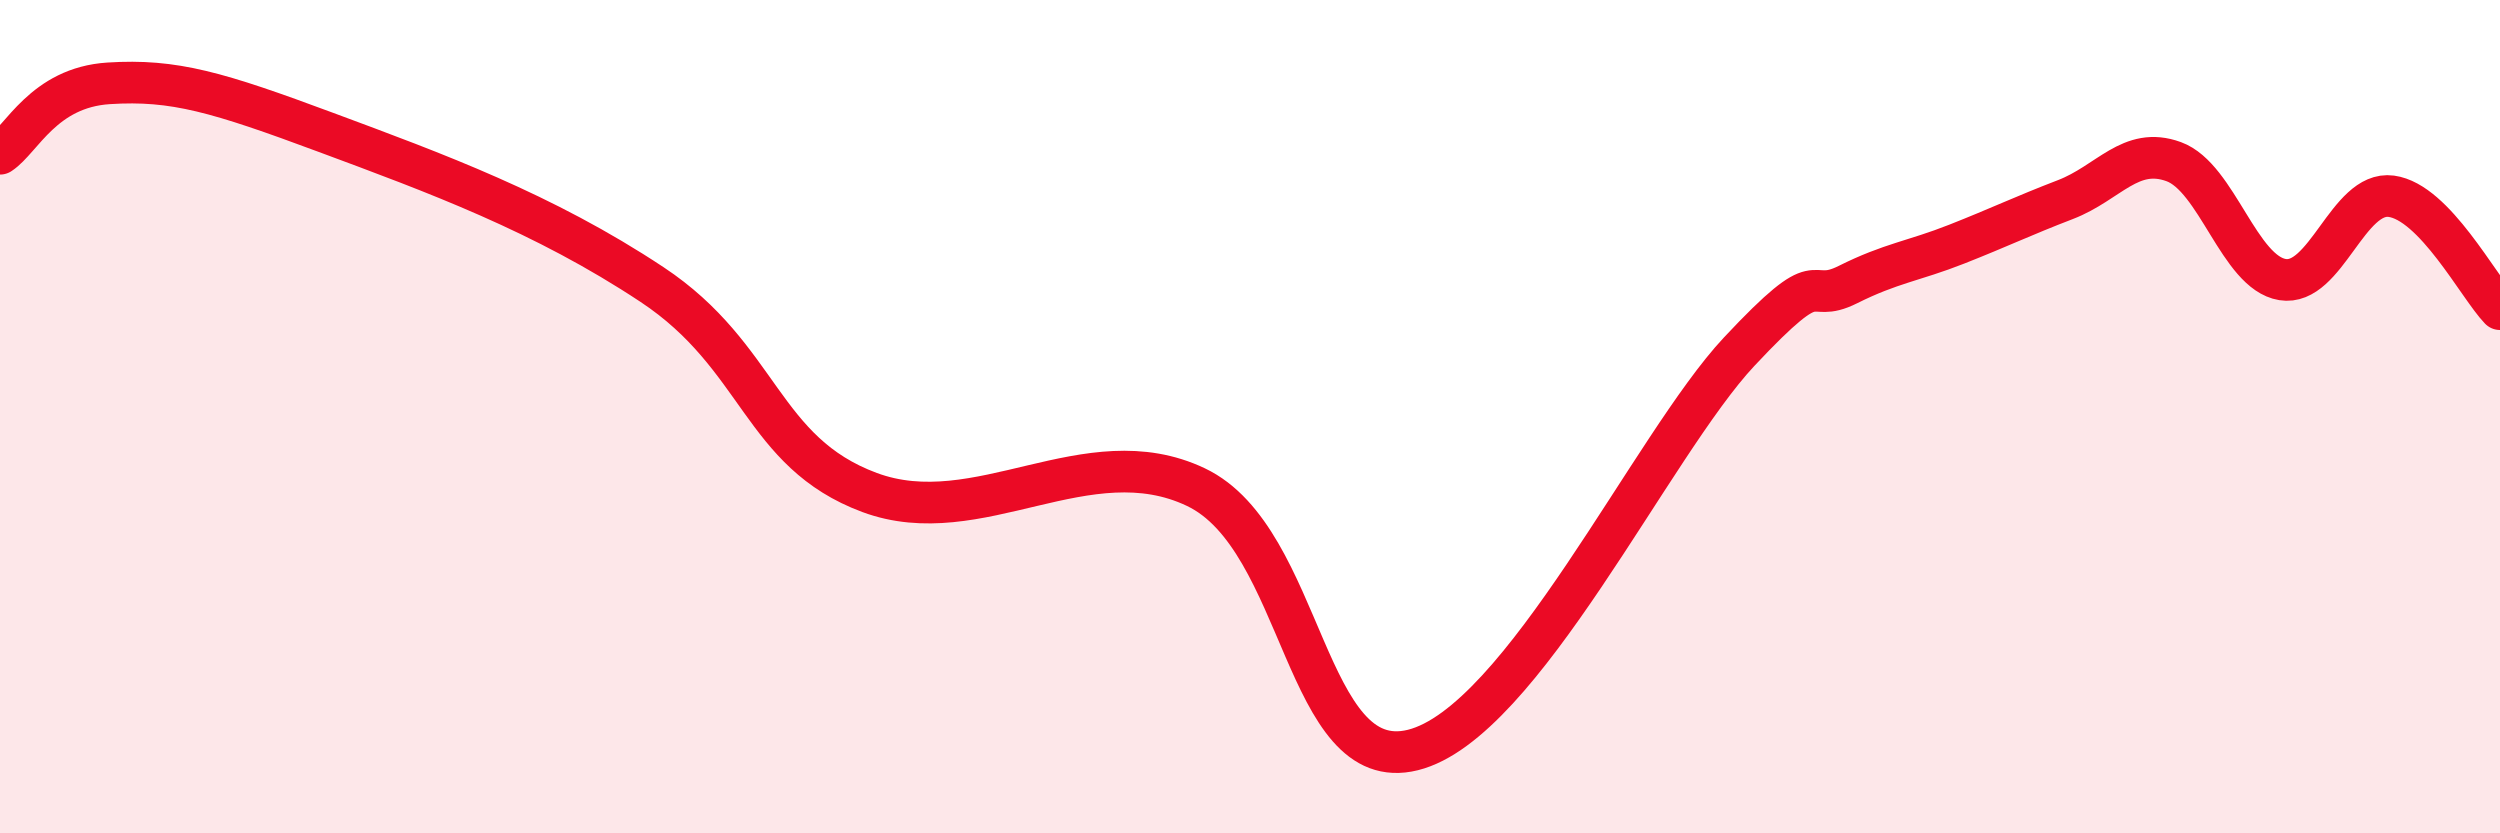
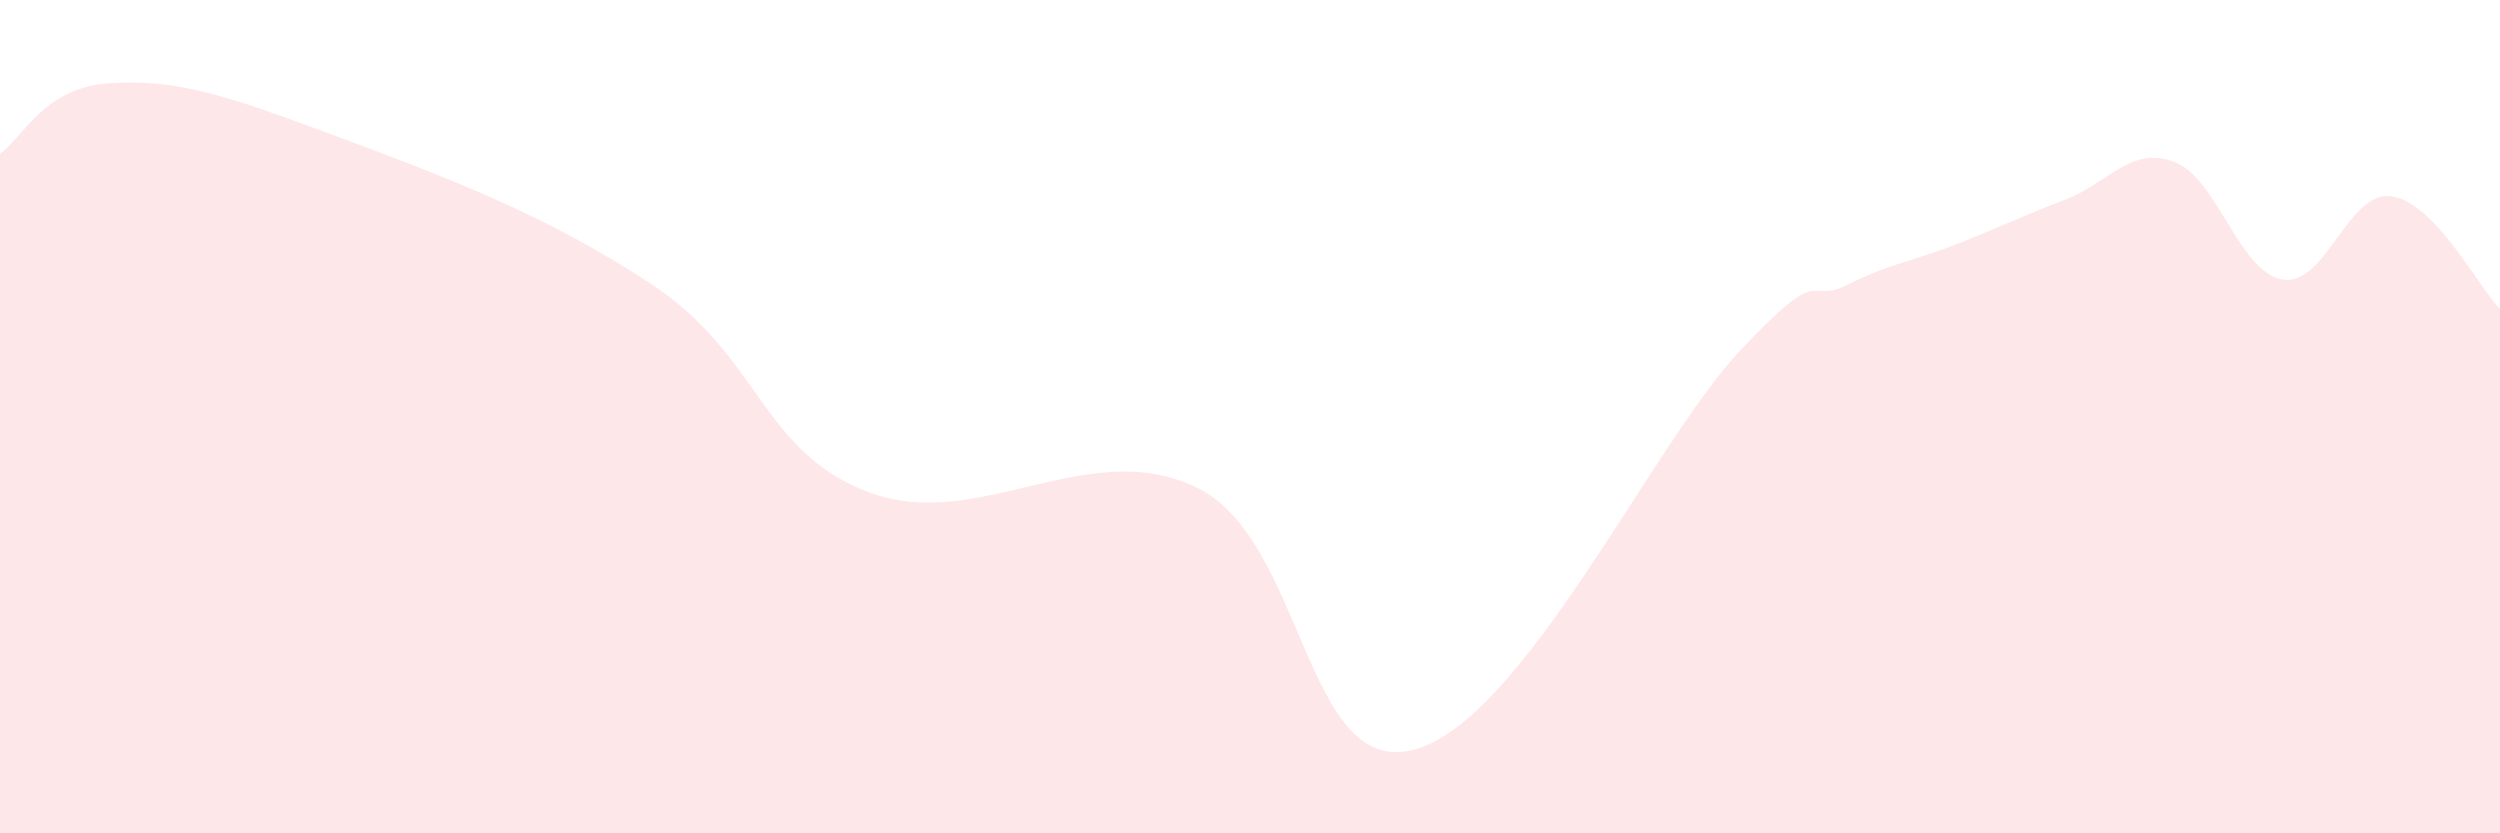
<svg xmlns="http://www.w3.org/2000/svg" width="60" height="20" viewBox="0 0 60 20">
  <path d="M 0,3.69 C 0.52,3.35 1.04,2.1 2.61,2 C 4.18,1.9 5.22,2.21 7.83,3.18 C 10.44,4.15 13.04,5.1 15.65,6.83 C 18.26,8.56 18.26,10.85 20.87,11.82 C 23.48,12.79 26.09,10.45 28.7,11.69 C 31.31,12.93 31.3,18.65 33.91,18 C 36.52,17.35 39.65,10.67 41.74,8.44 C 43.83,6.21 43.31,7.35 44.35,6.83 C 45.39,6.31 45.92,6.27 46.96,5.86 C 48,5.45 48.53,5.19 49.57,4.79 C 50.61,4.39 51.13,3.5 52.17,3.88 C 53.21,4.26 53.74,6.54 54.78,6.71 C 55.82,6.88 56.35,4.57 57.39,4.71 C 58.43,4.85 59.48,6.88 60,7.42L60 20L0 20Z" fill="#EB0A25" opacity="0.1" stroke-linecap="round" stroke-linejoin="round" />
-   <path d="M 0,3.69 C 0.52,3.35 1.04,2.1 2.61,2 C 4.18,1.9 5.22,2.21 7.83,3.18 C 10.44,4.15 13.04,5.1 15.65,6.83 C 18.26,8.56 18.26,10.85 20.87,11.82 C 23.48,12.79 26.09,10.45 28.7,11.69 C 31.31,12.93 31.3,18.65 33.91,18 C 36.52,17.35 39.65,10.67 41.74,8.44 C 43.83,6.21 43.31,7.35 44.35,6.83 C 45.39,6.31 45.92,6.27 46.96,5.86 C 48,5.45 48.53,5.19 49.57,4.79 C 50.61,4.39 51.13,3.5 52.17,3.88 C 53.21,4.26 53.74,6.54 54.78,6.71 C 55.82,6.88 56.35,4.57 57.39,4.71 C 58.43,4.85 59.48,6.88 60,7.42" stroke="#EB0A25" stroke-width="1" fill="none" stroke-linecap="round" stroke-linejoin="round" />
</svg>